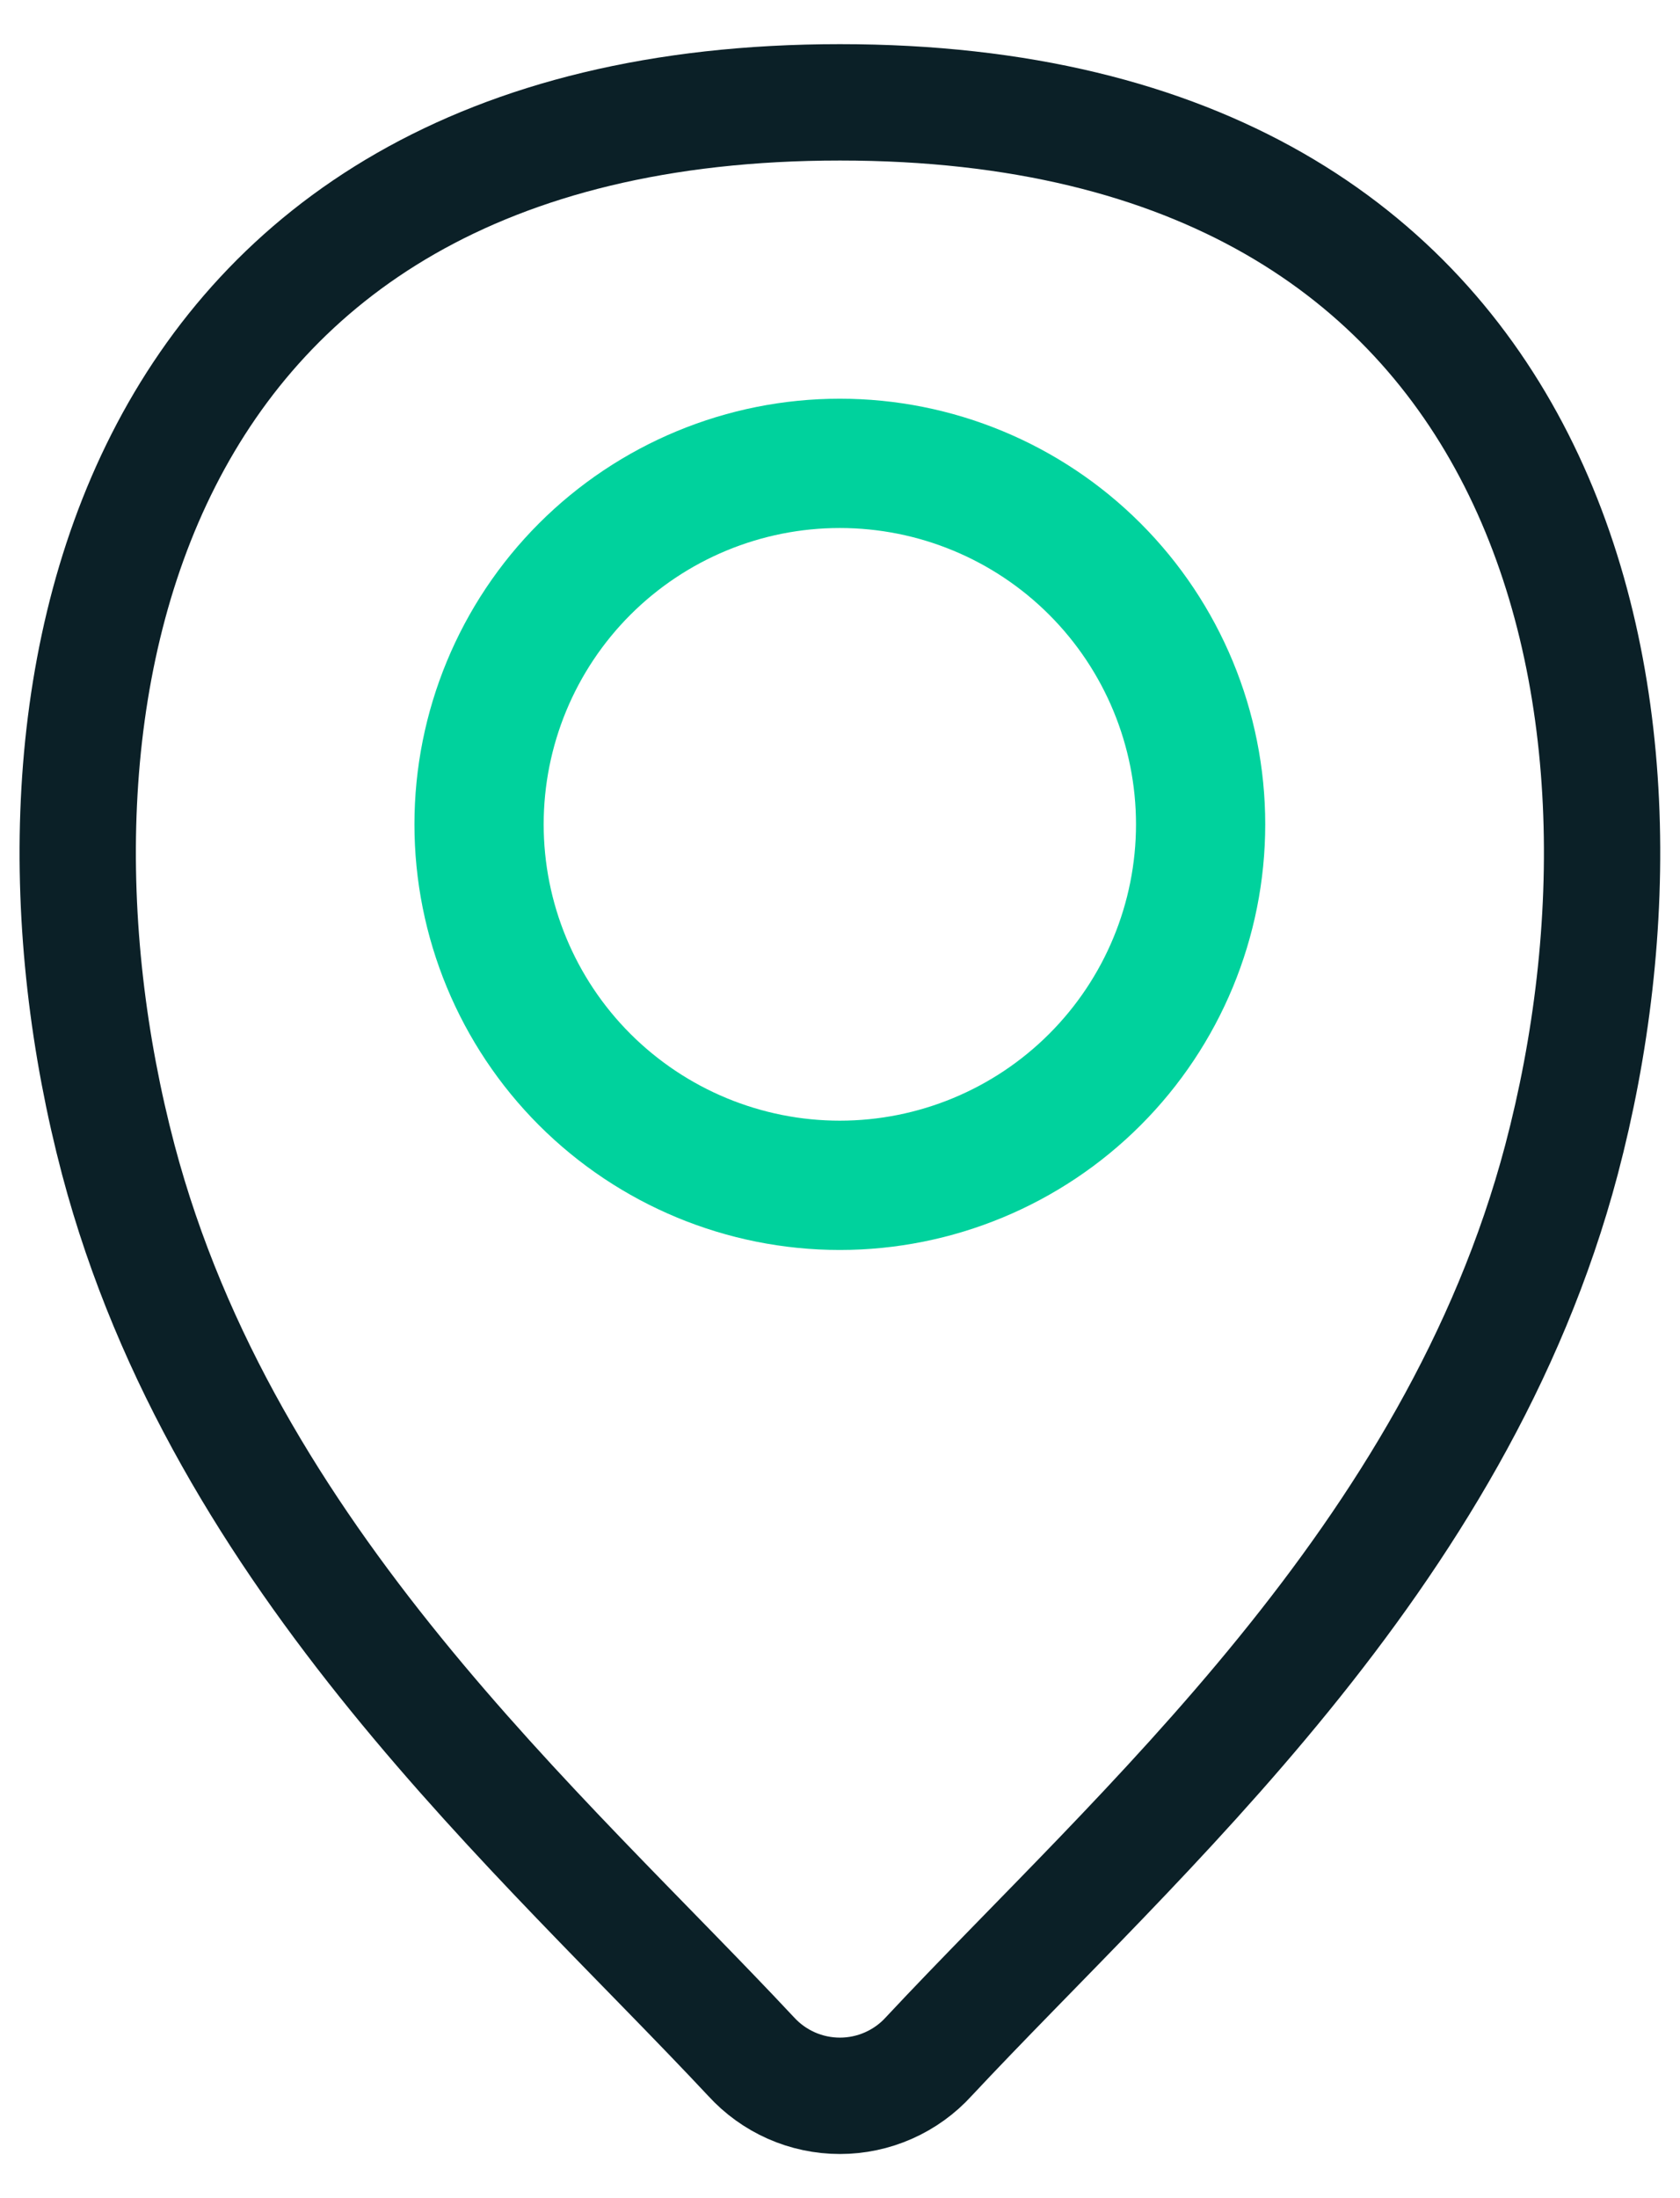
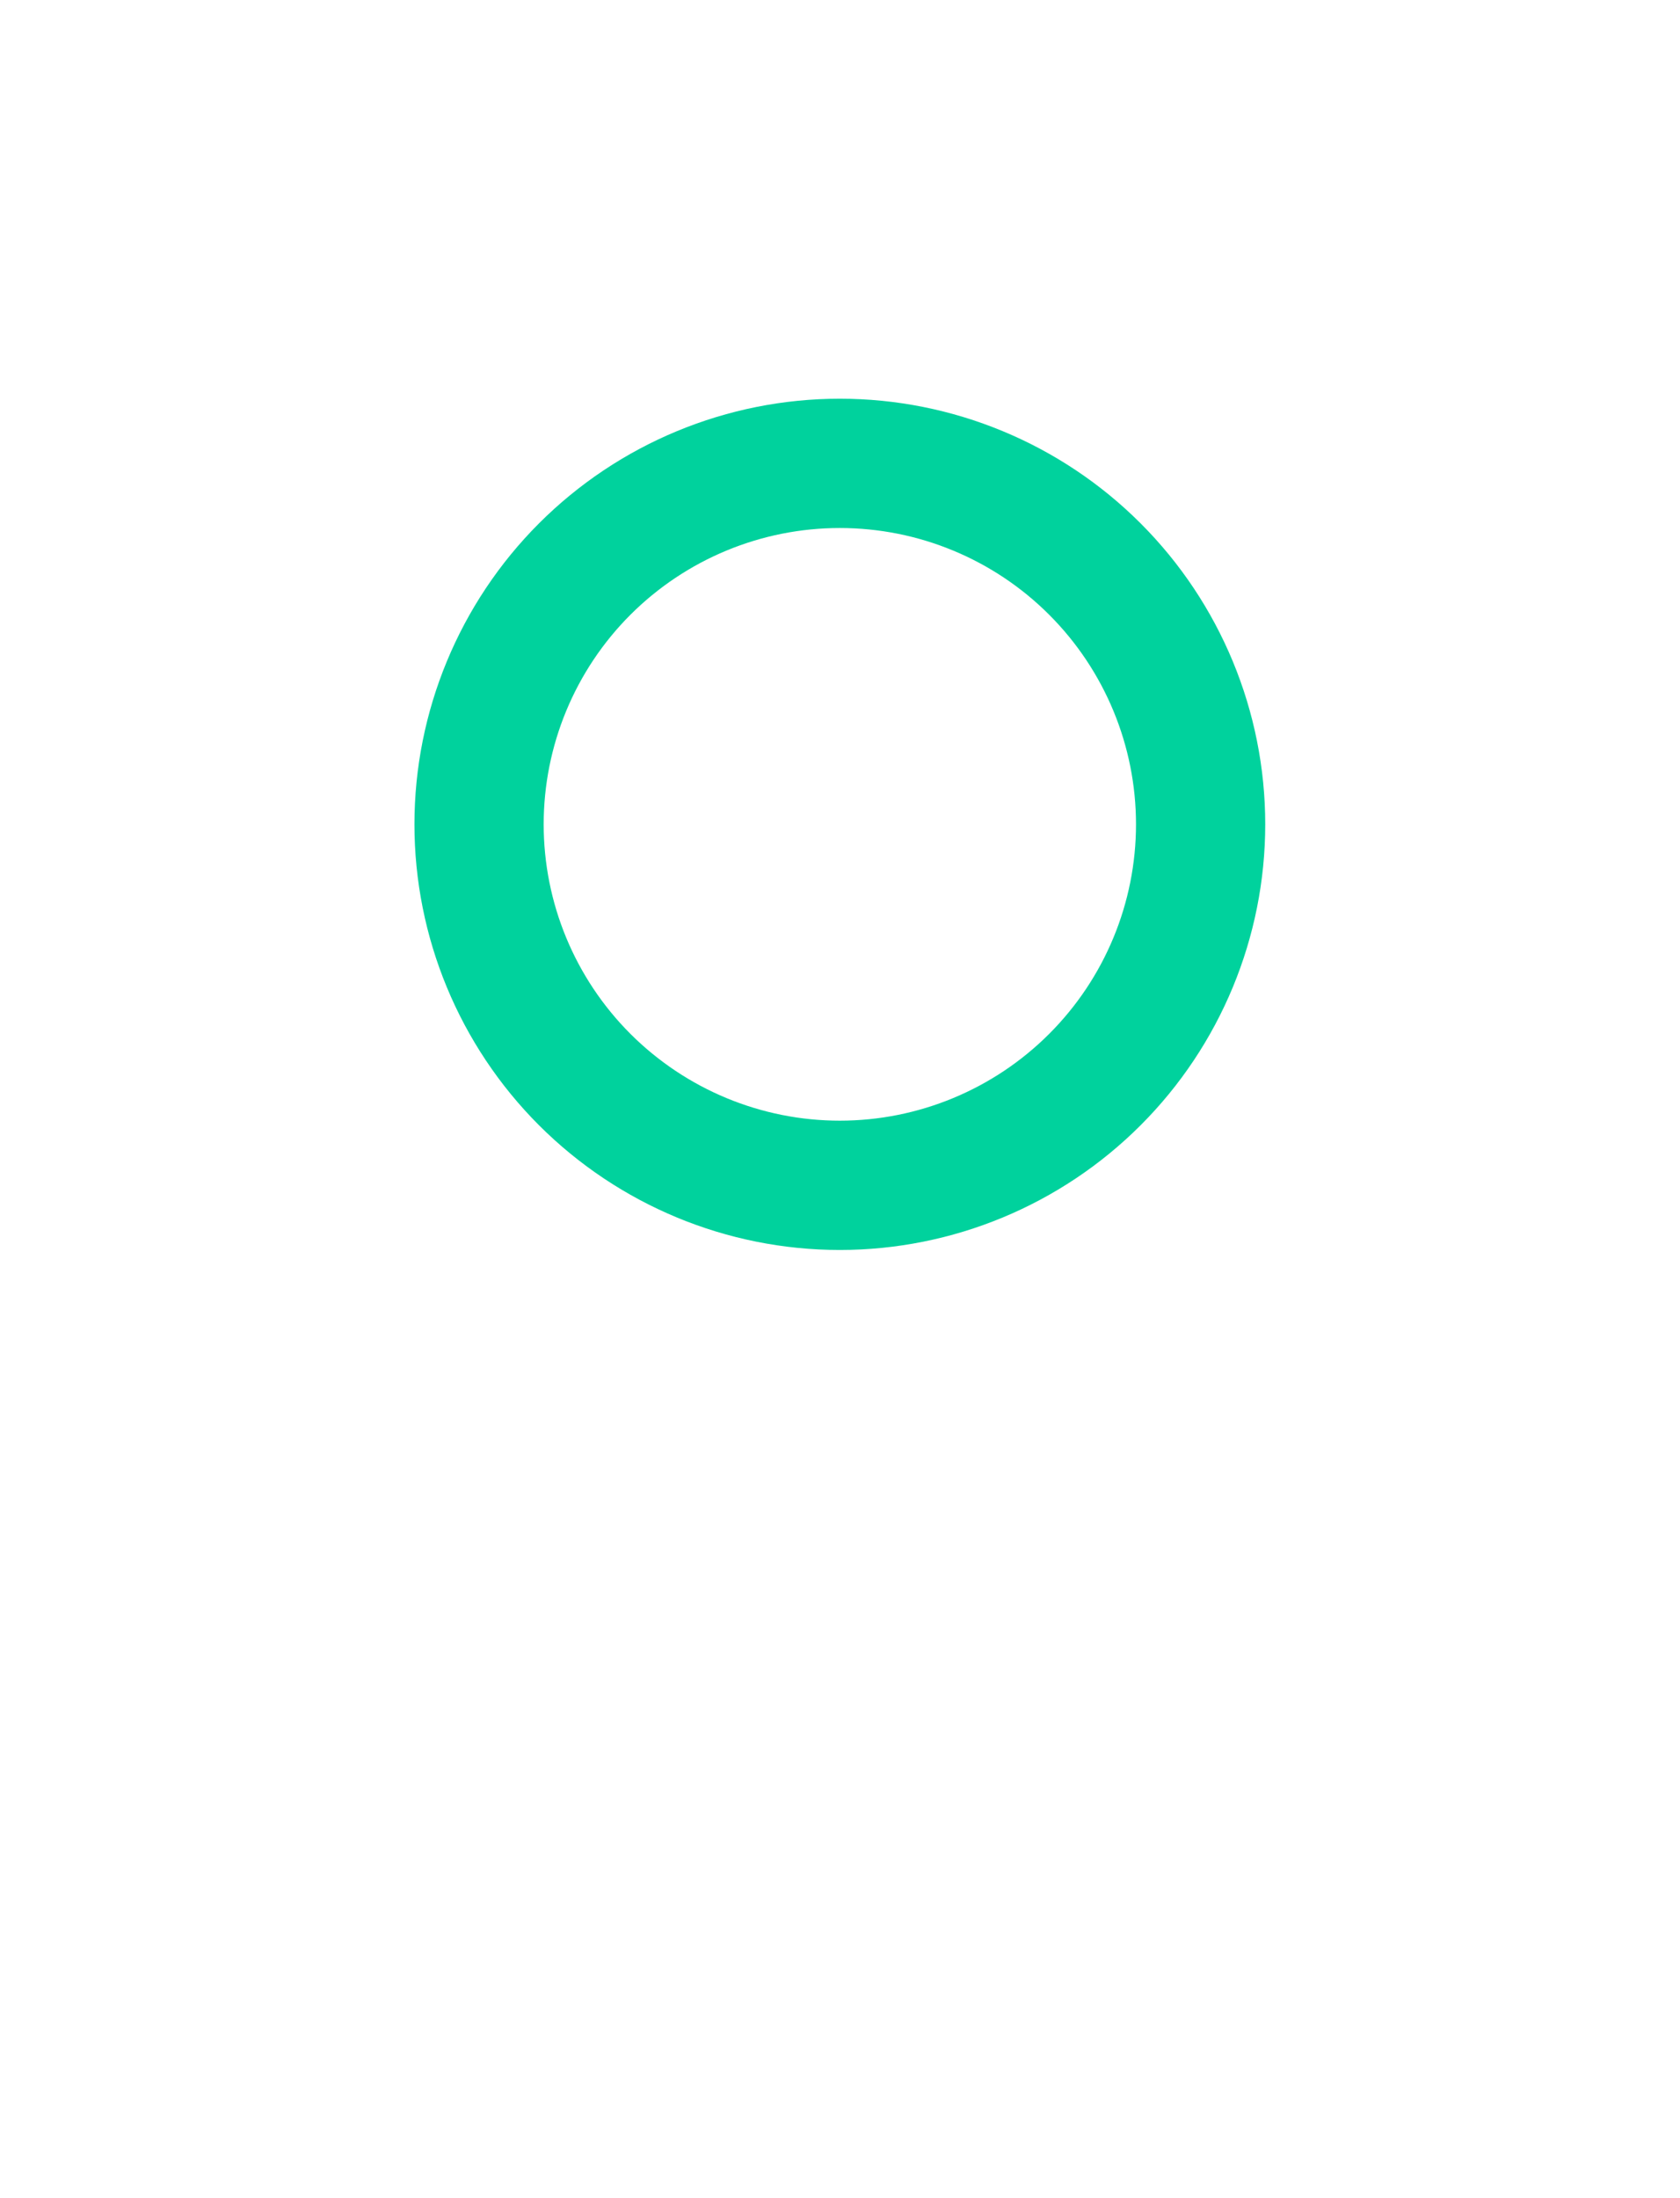
<svg xmlns="http://www.w3.org/2000/svg" width="26" height="34" viewBox="0 0 26 34" fill="none">
  <g id="Group">
    <path id="Vector" d="M12.997 18.334C14.478 18.334 15.898 17.745 16.945 16.698C17.992 15.651 18.581 14.231 18.581 12.75C18.581 11.27 17.992 9.849 16.945 8.802C15.898 7.755 14.478 7.167 12.997 7.167C11.517 7.167 10.097 7.755 9.049 8.802C8.002 9.849 7.414 11.27 7.414 12.75C7.414 14.231 8.002 15.651 9.049 16.698C10.097 17.745 11.517 18.334 12.997 18.334Z" stroke="#00D29D" stroke-width="2" stroke-miterlimit="10" stroke-linecap="round" />
-     <path id="Vector_2" d="M12.999 1.583C1.832 1.583 -0.03 10.889 1.832 17.942C3.47 24.122 8.382 28.345 11.622 31.808C11.797 32 12.009 32.153 12.246 32.258C12.483 32.363 12.74 32.417 12.999 32.417C13.258 32.417 13.514 32.363 13.751 32.258C13.988 32.153 14.201 32 14.375 31.808C17.614 28.345 22.527 24.122 24.165 17.942C26.027 10.889 24.165 1.583 12.999 1.583Z" stroke="#0B2027" stroke-width="1.8" stroke-miterlimit="10" stroke-linecap="round" />
  </g>
</svg>